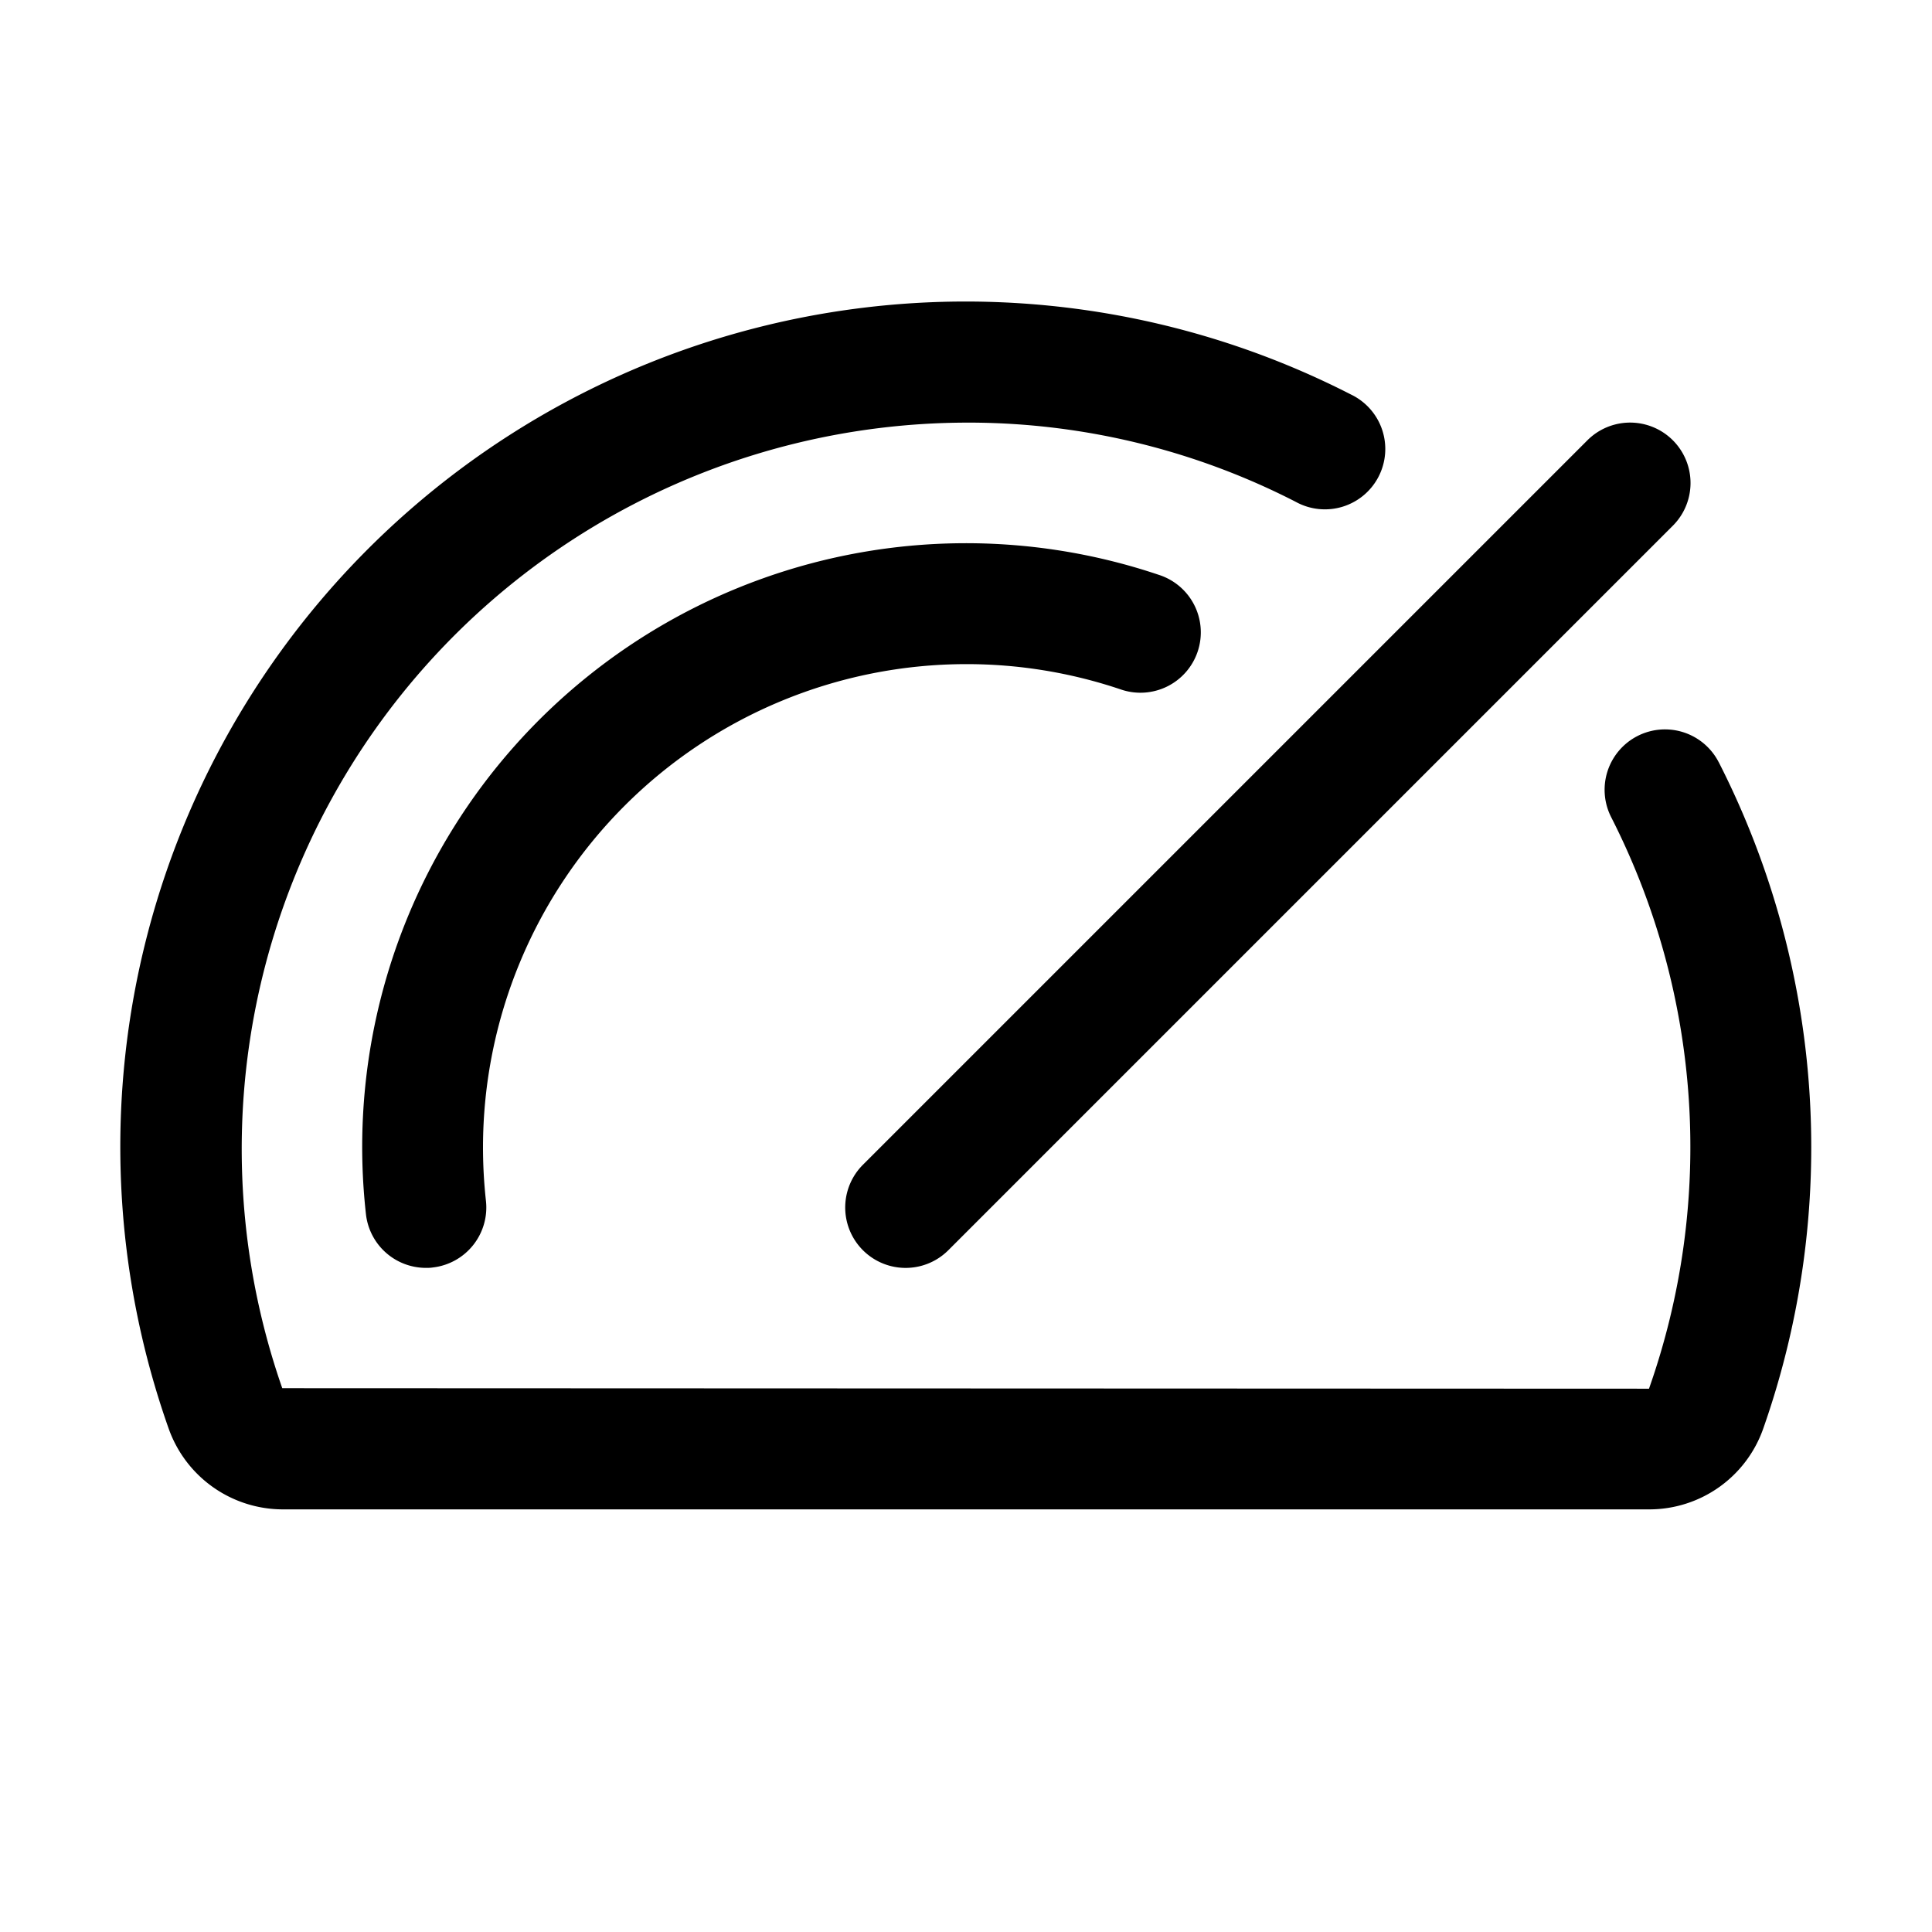
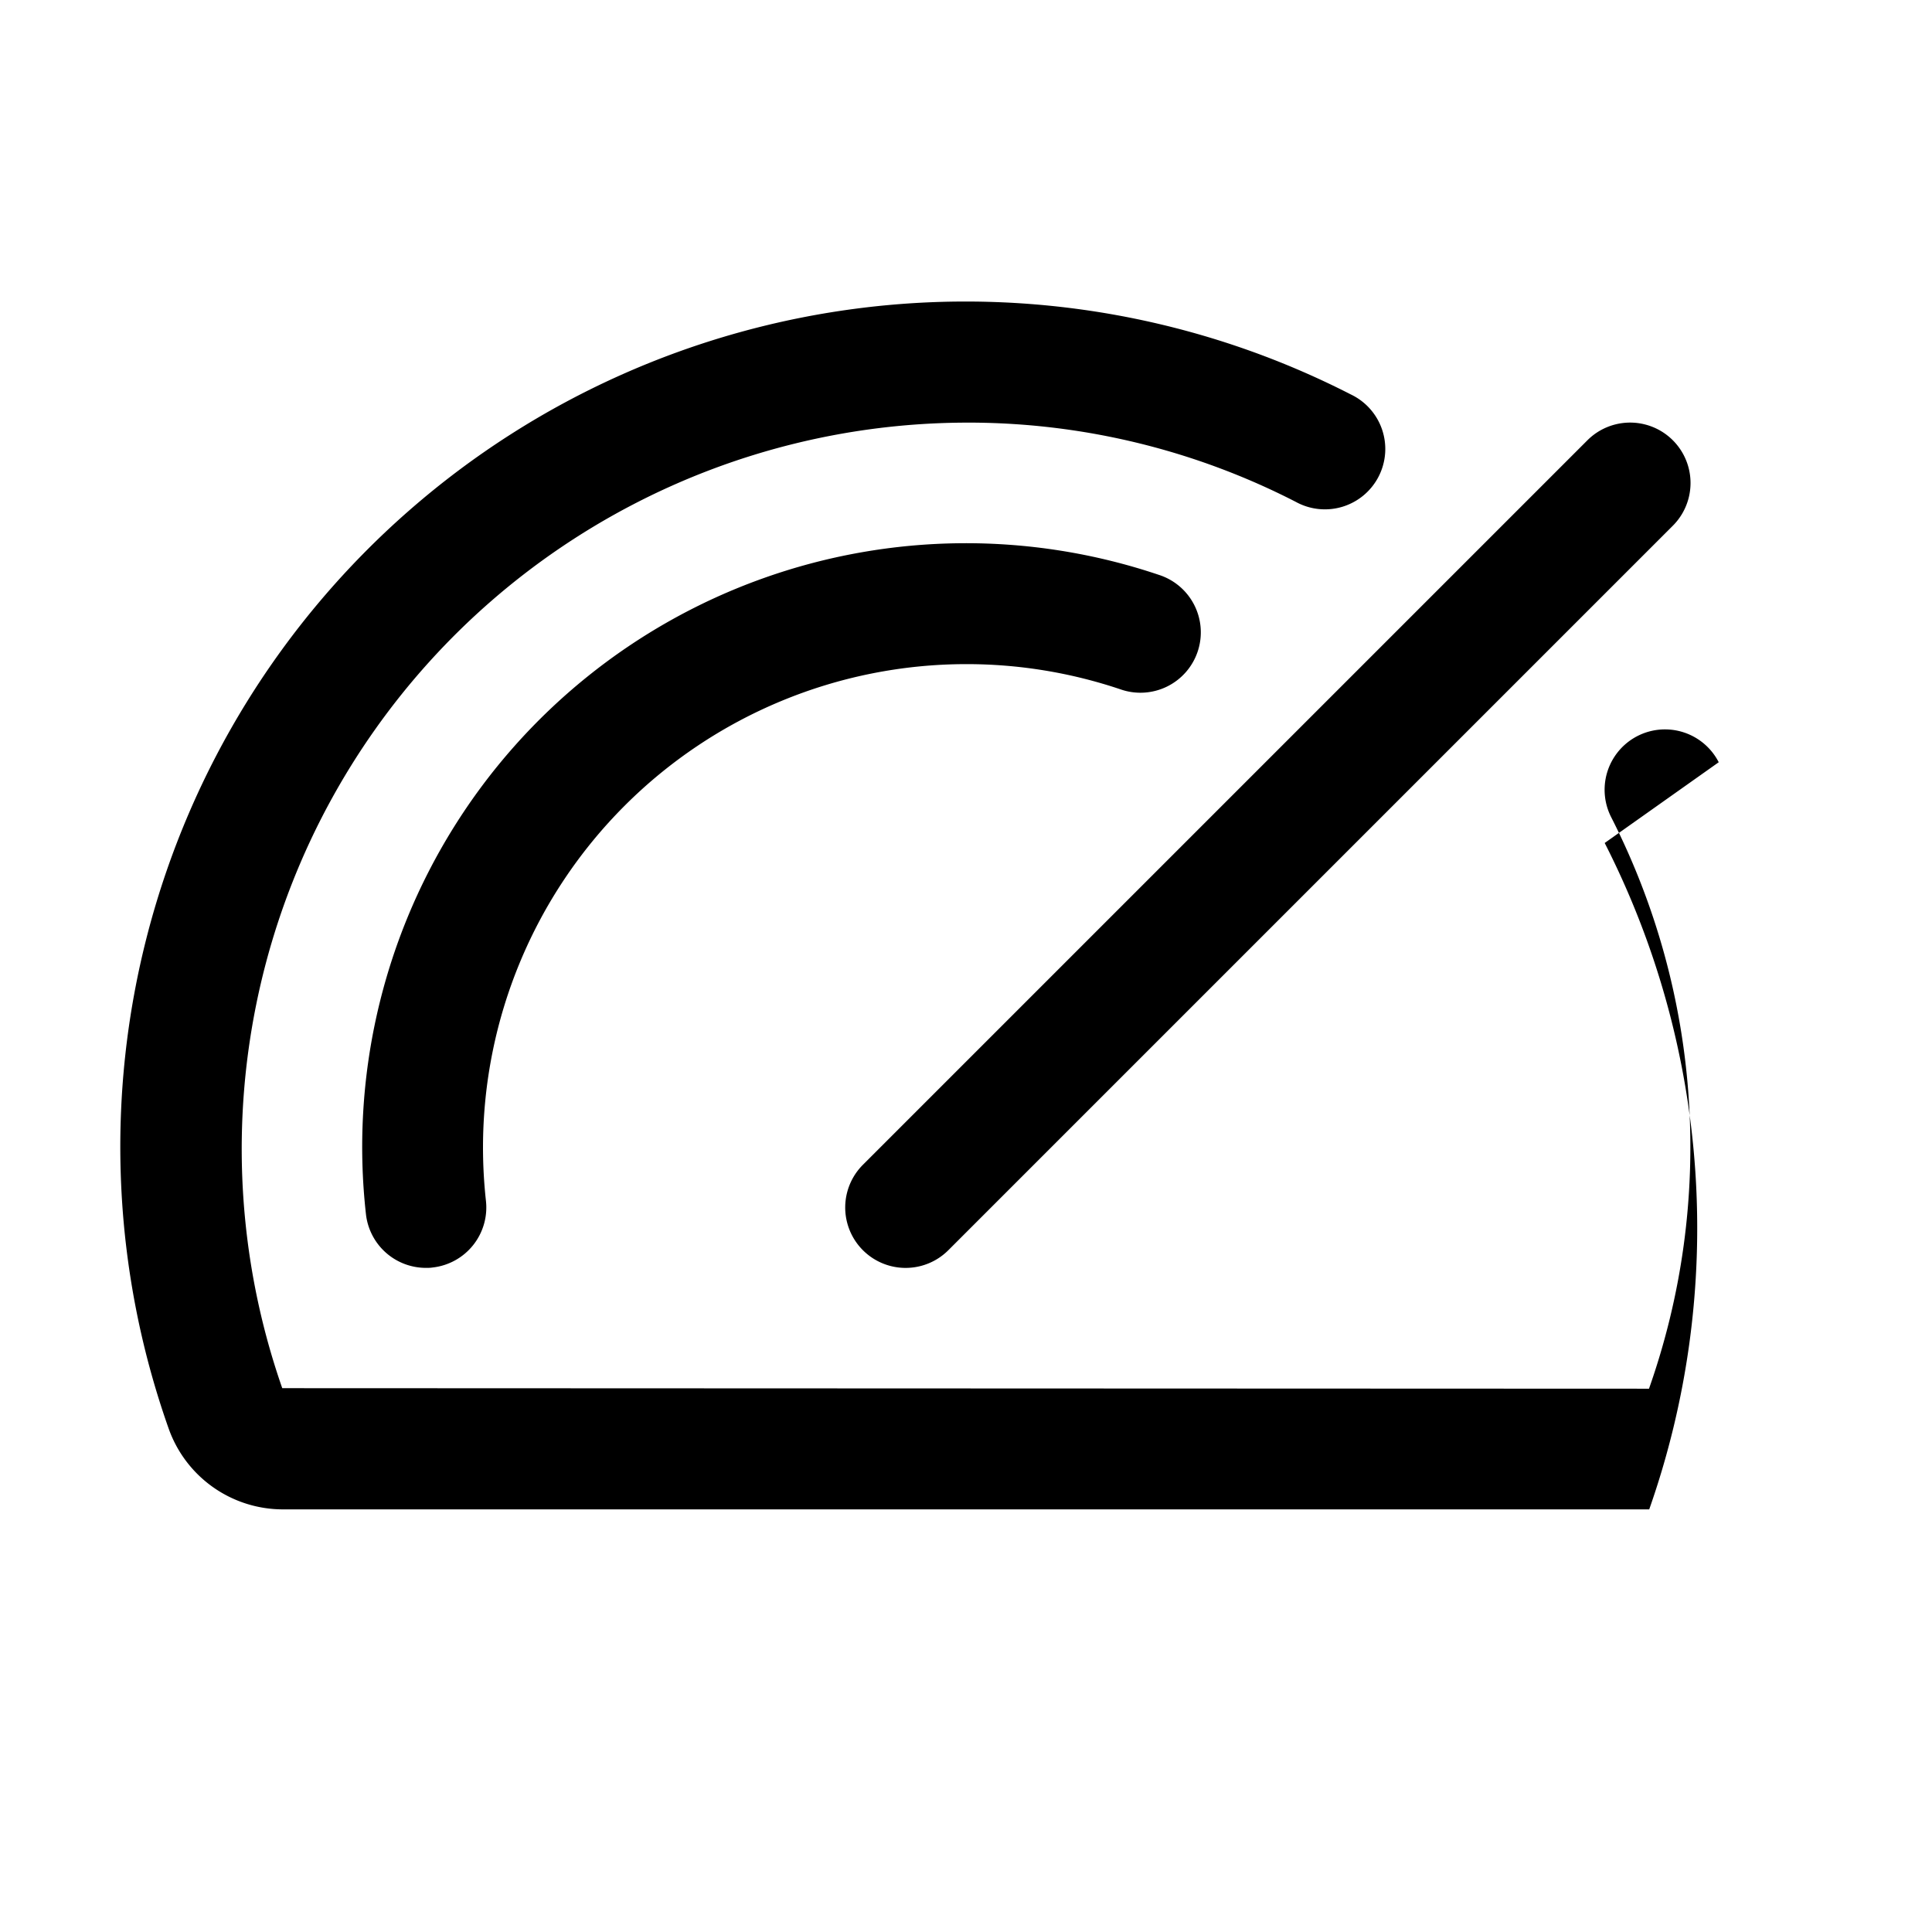
<svg xmlns="http://www.w3.org/2000/svg" width="1em" height="1em" viewBox="0 0 256 256">
-   <path fill="currentColor" d="m114.34 154.34l96-96a8 8 0 0 1 11.32 11.32l-96 96a8 8 0 0 1-11.32-11.32M128 88a63.9 63.9 0 0 1 20.44 3.33a8 8 0 1 0 5.11-15.16a80 80 0 0 0-105.06 84.71a8 8 0 0 0 7.94 7.12c.29 0 .59 0 .89-.05a8 8 0 0 0 7.07-8.83A64.92 64.92 0 0 1 64 152a64.07 64.07 0 0 1 64-64m99.74 13a8 8 0 0 0-14.24 7.3a96.27 96.27 0 0 1 5 75.71l-181.1-.07A96.24 96.24 0 0 1 128 56h.88a95 95 0 0 1 42.82 10.5a8 8 0 1 0 7.3-14.23a112 112 0 0 0-156.66 137A16.07 16.07 0 0 0 37.46 200h181.07a16 16 0 0 0 15.11-10.71a112.35 112.35 0 0 0-5.9-88.3Z" />
+   <path fill="currentColor" d="m114.34 154.34l96-96a8 8 0 0 1 11.32 11.32l-96 96a8 8 0 0 1-11.32-11.32M128 88a63.9 63.9 0 0 1 20.44 3.33a8 8 0 1 0 5.11-15.16a80 80 0 0 0-105.06 84.71a8 8 0 0 0 7.94 7.12c.29 0 .59 0 .89-.05a8 8 0 0 0 7.07-8.83A64.92 64.92 0 0 1 64 152a64.07 64.07 0 0 1 64-64m99.74 13a8 8 0 0 0-14.24 7.3a96.27 96.27 0 0 1 5 75.71l-181.1-.07A96.24 96.24 0 0 1 128 56h.88a95 95 0 0 1 42.82 10.5a8 8 0 1 0 7.3-14.23a112 112 0 0 0-156.66 137A16.07 16.07 0 0 0 37.46 200h181.07a112.35 112.35 0 0 0-5.9-88.3Z" />
</svg>